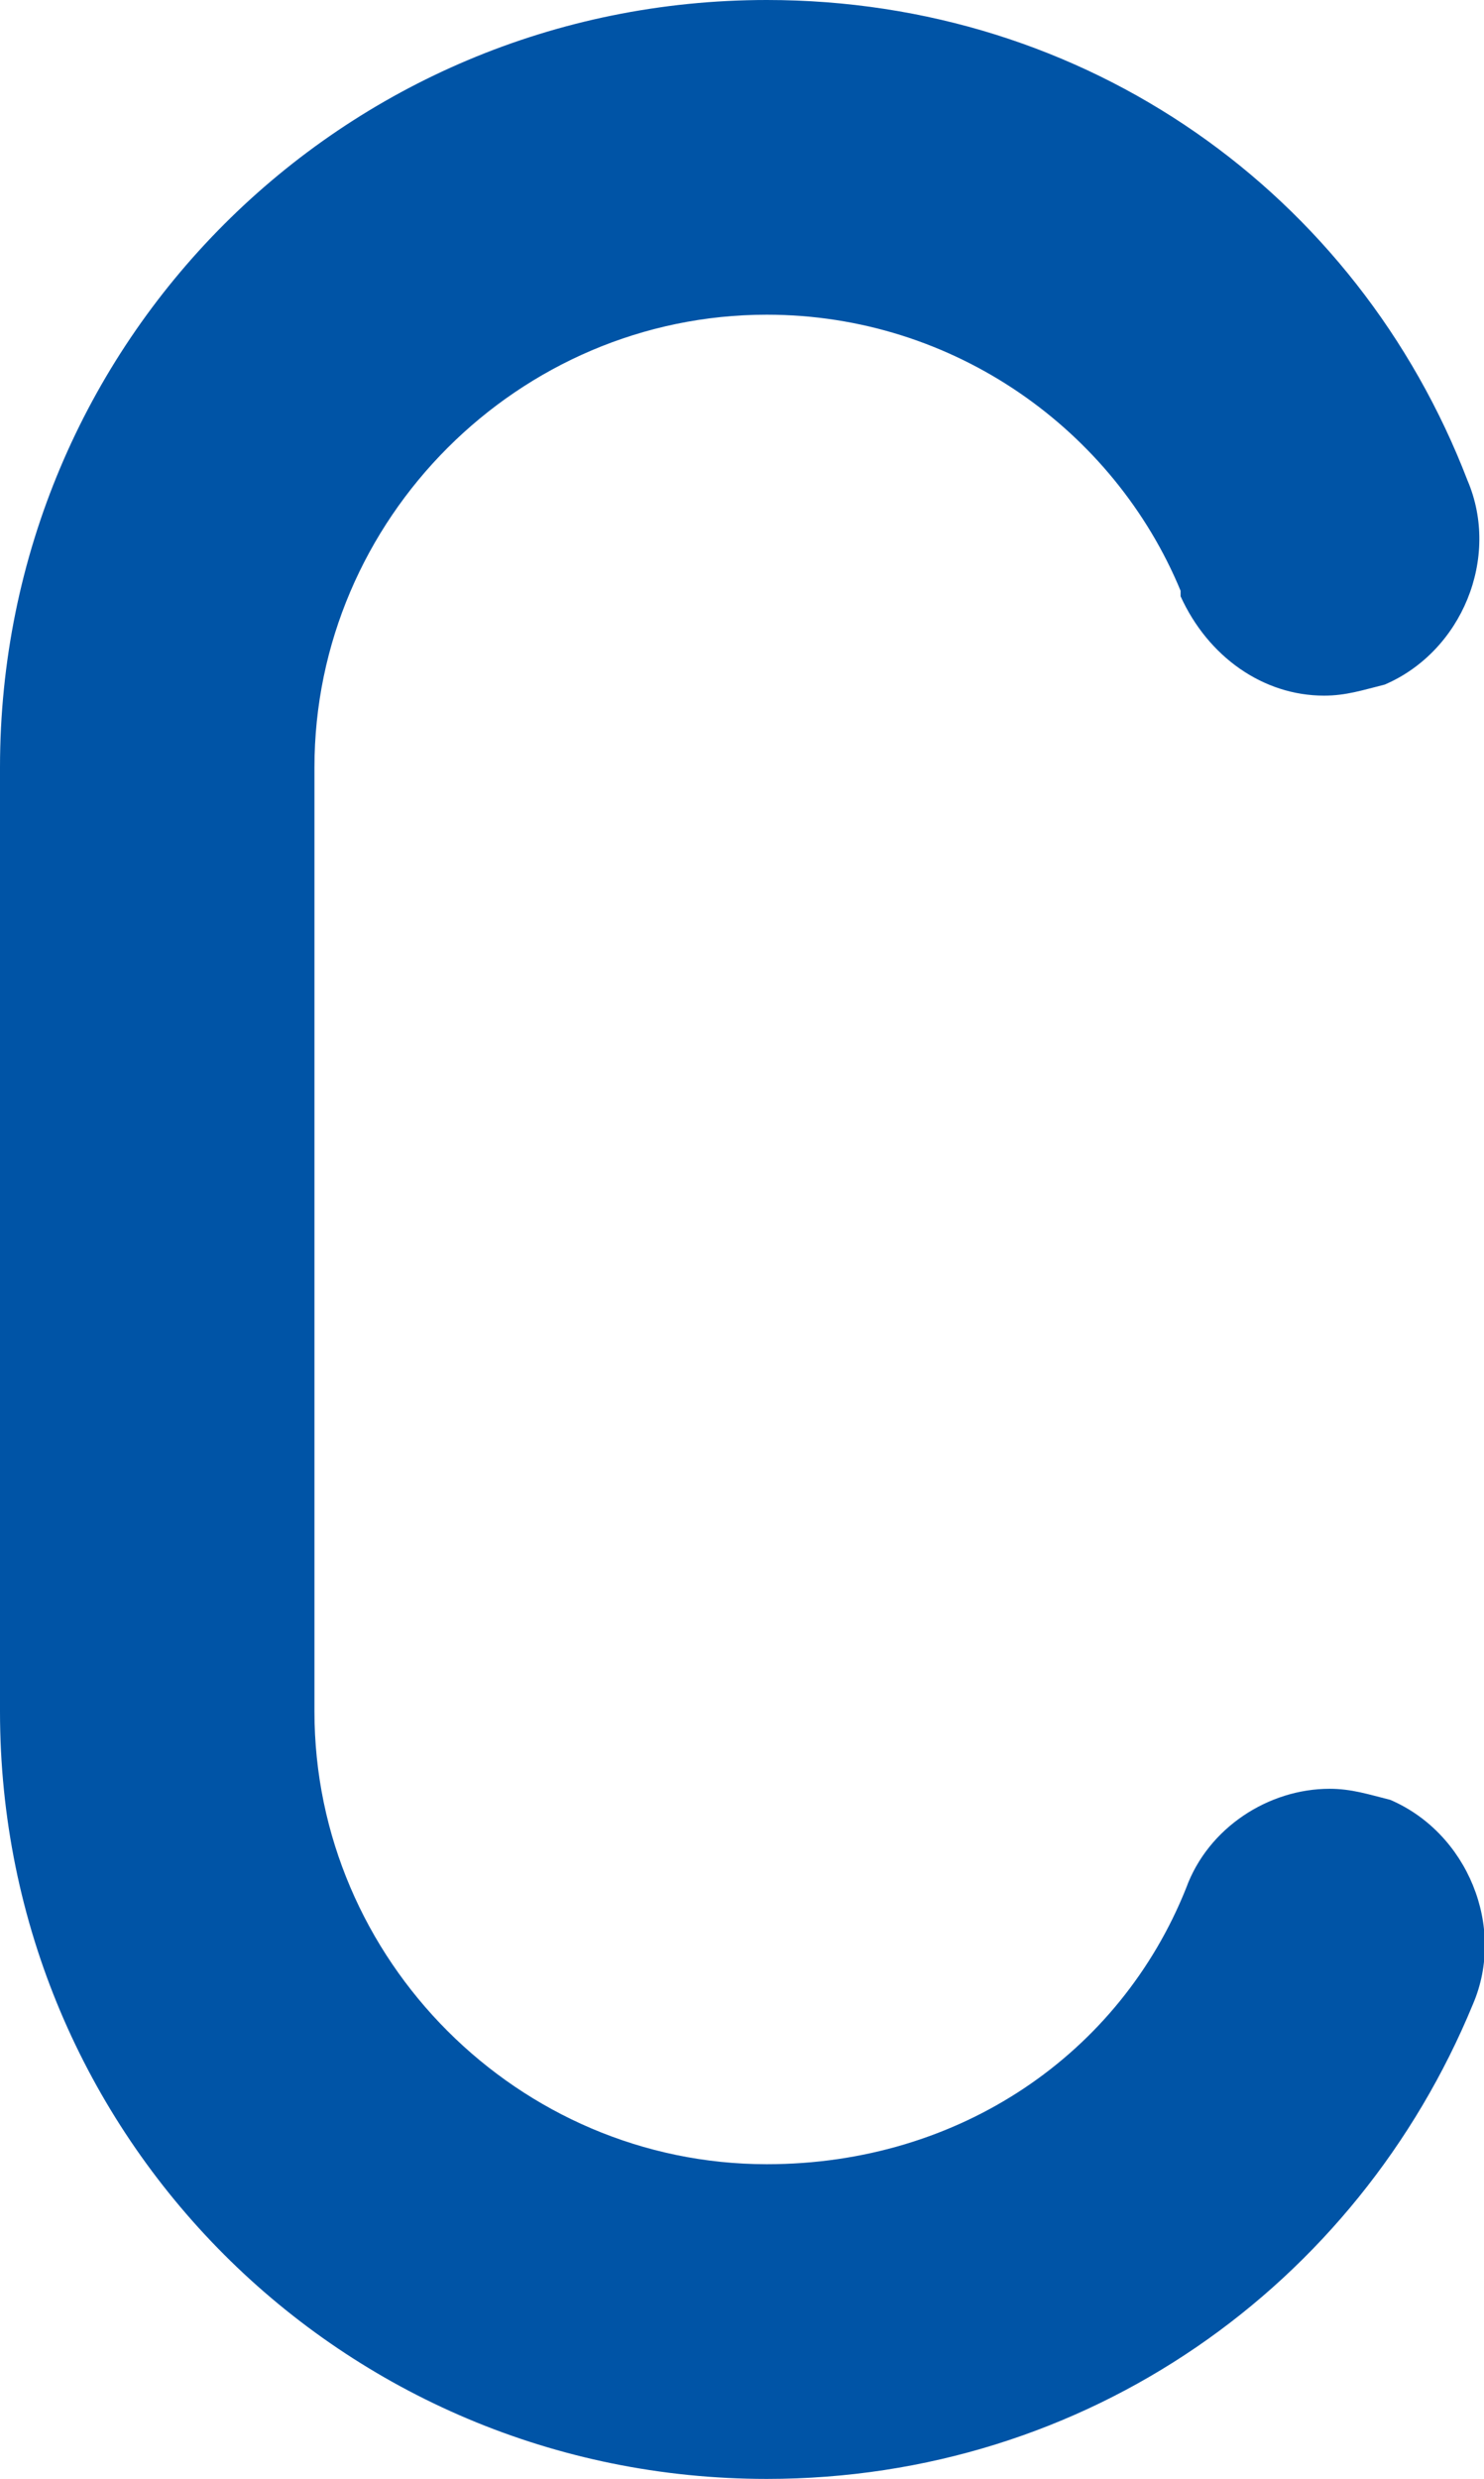
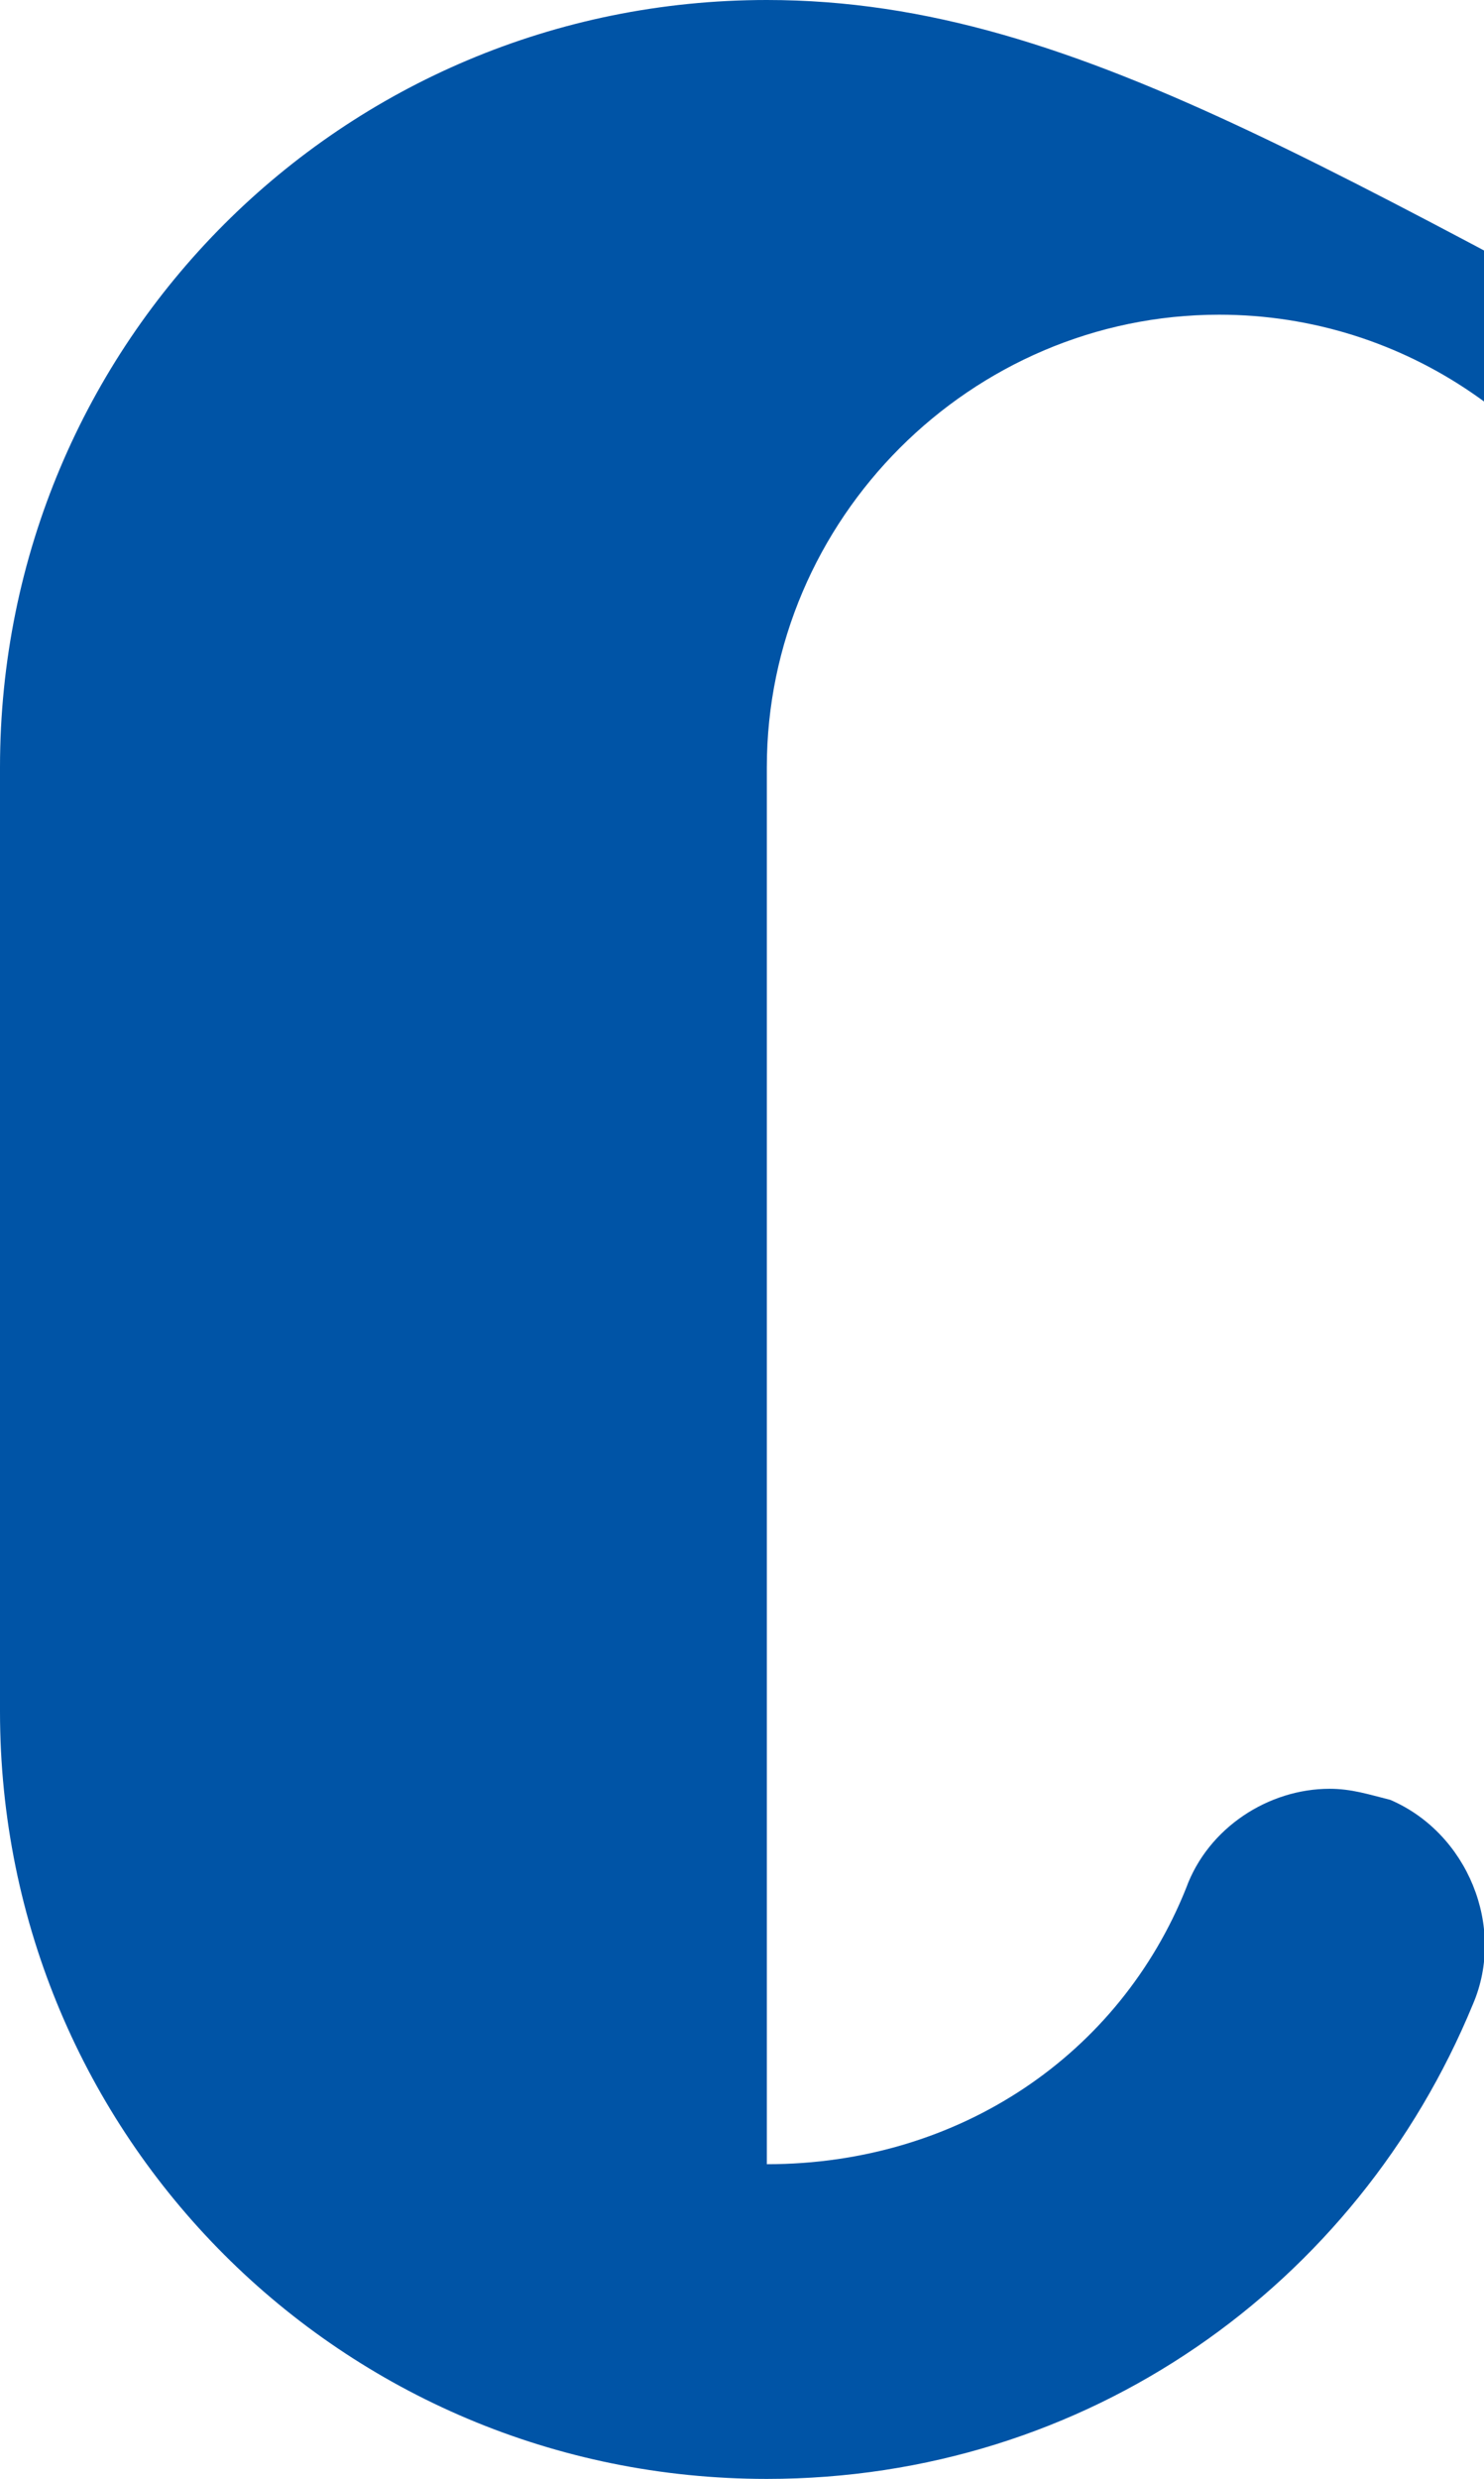
<svg xmlns="http://www.w3.org/2000/svg" version="1.1" id="Layer_1" x="0px" y="0px" viewBox="0 0 26.9 44.9" style="enable-background:new 0 0 26.9 44.9;" xml:space="preserve">
  <style type="text/css">
	.st0{fill:#0054A6;}
	.st1{fill:#ED1C24;}
</style>
-   <path class="st0" d="M13.9,0C6.2,0,0,6.2,0,13.9V31c0,7.7,6.2,13.9,13.9,13.9c5.8,0,10.7-3.5,12.8-8.6c0.6-1.4-0.1-3.1-1.5-3.7  c-0.4-0.1-0.7-0.2-1.1-0.2c-1.1,0-2.2,0.7-2.6,1.8l0,0c-1.2,3-4.1,5-7.6,5c-4.5,0-8.2-3.7-8.2-8.2V13.9c0-4.5,3.7-8.2,8.2-8.2  c3.4,0,6.3,2.1,7.5,5v0.1c0.5,1.1,1.5,1.8,2.6,1.8c0.4,0,0.7-0.1,1.1-0.2c1.4-0.6,2.1-2.3,1.5-3.7C24.6,3.5,19.7,0,13.9,0" />
+   <path class="st0" d="M13.9,0C6.2,0,0,6.2,0,13.9V31c0,7.7,6.2,13.9,13.9,13.9c5.8,0,10.7-3.5,12.8-8.6c0.6-1.4-0.1-3.1-1.5-3.7  c-0.4-0.1-0.7-0.2-1.1-0.2c-1.1,0-2.2,0.7-2.6,1.8l0,0c-1.2,3-4.1,5-7.6,5V13.9c0-4.5,3.7-8.2,8.2-8.2  c3.4,0,6.3,2.1,7.5,5v0.1c0.5,1.1,1.5,1.8,2.6,1.8c0.4,0,0.7-0.1,1.1-0.2c1.4-0.6,2.1-2.3,1.5-3.7C24.6,3.5,19.7,0,13.9,0" />
</svg>